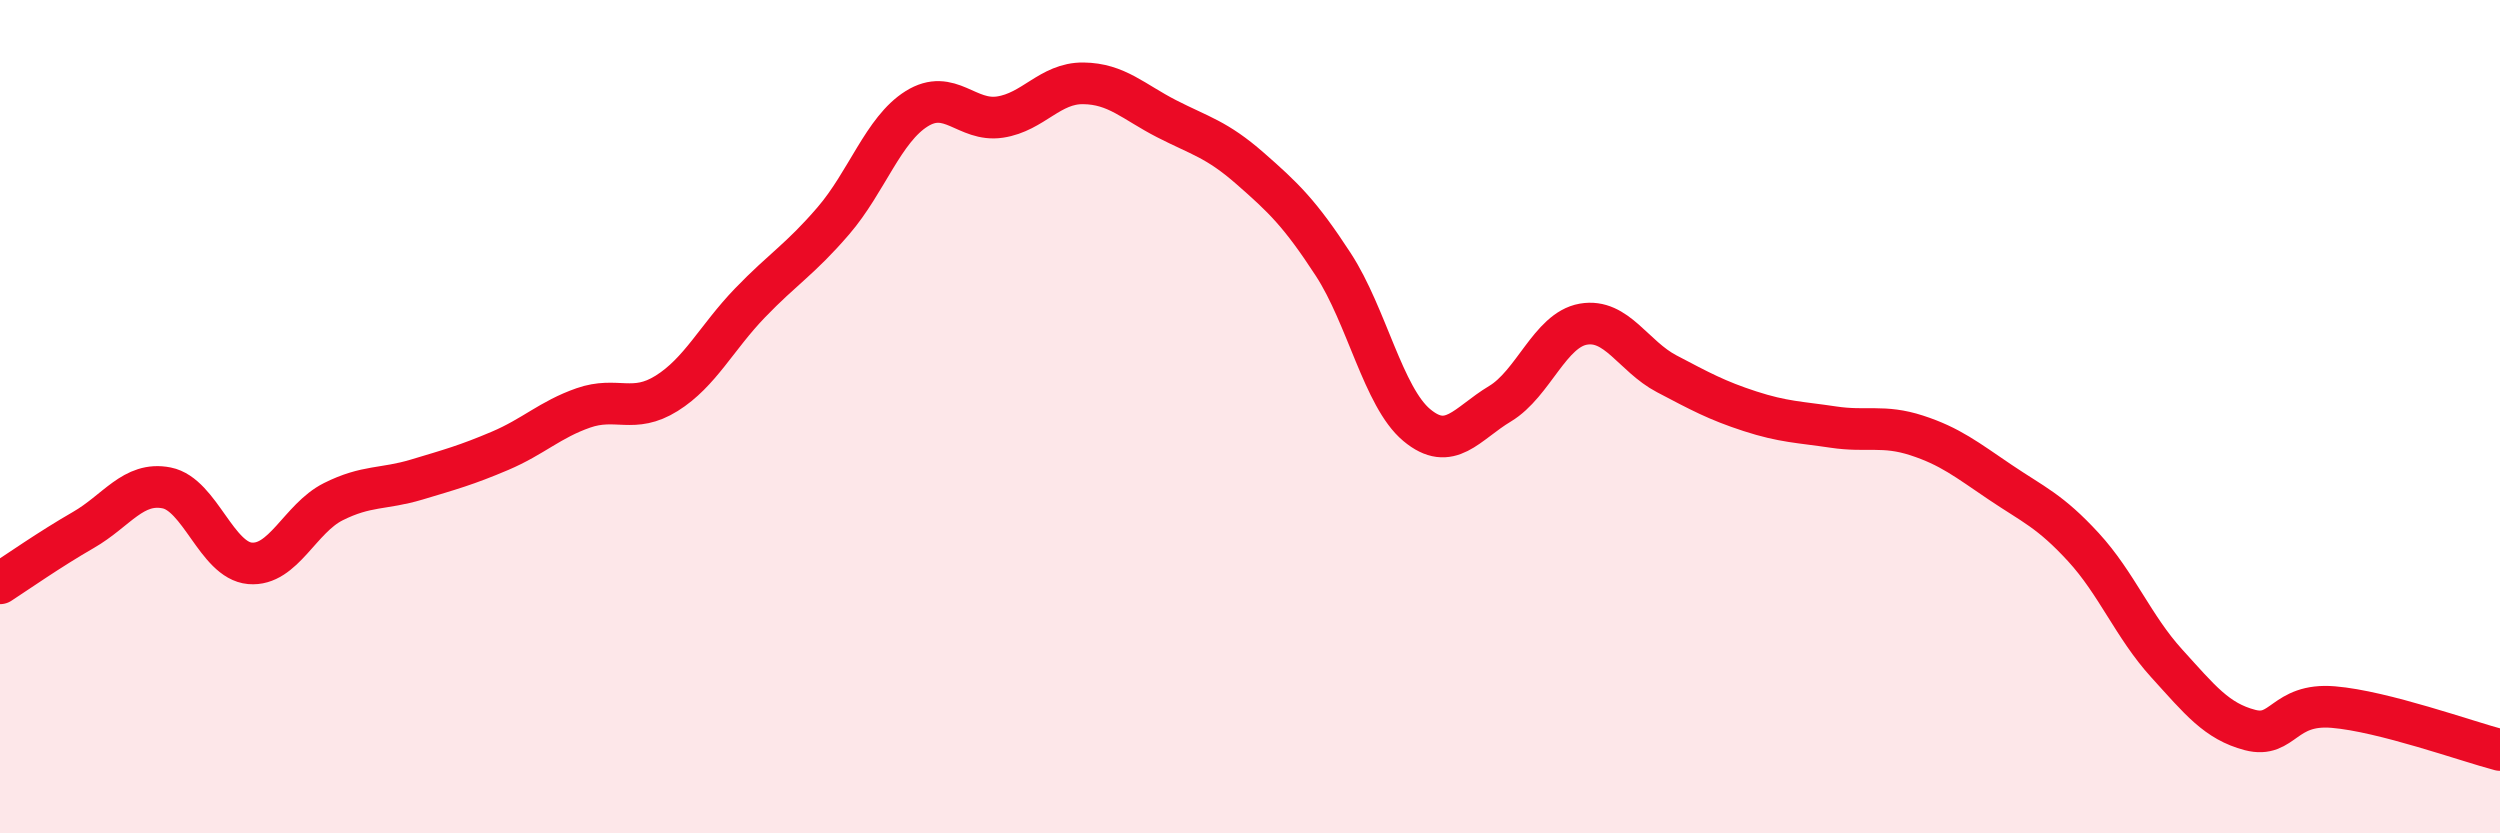
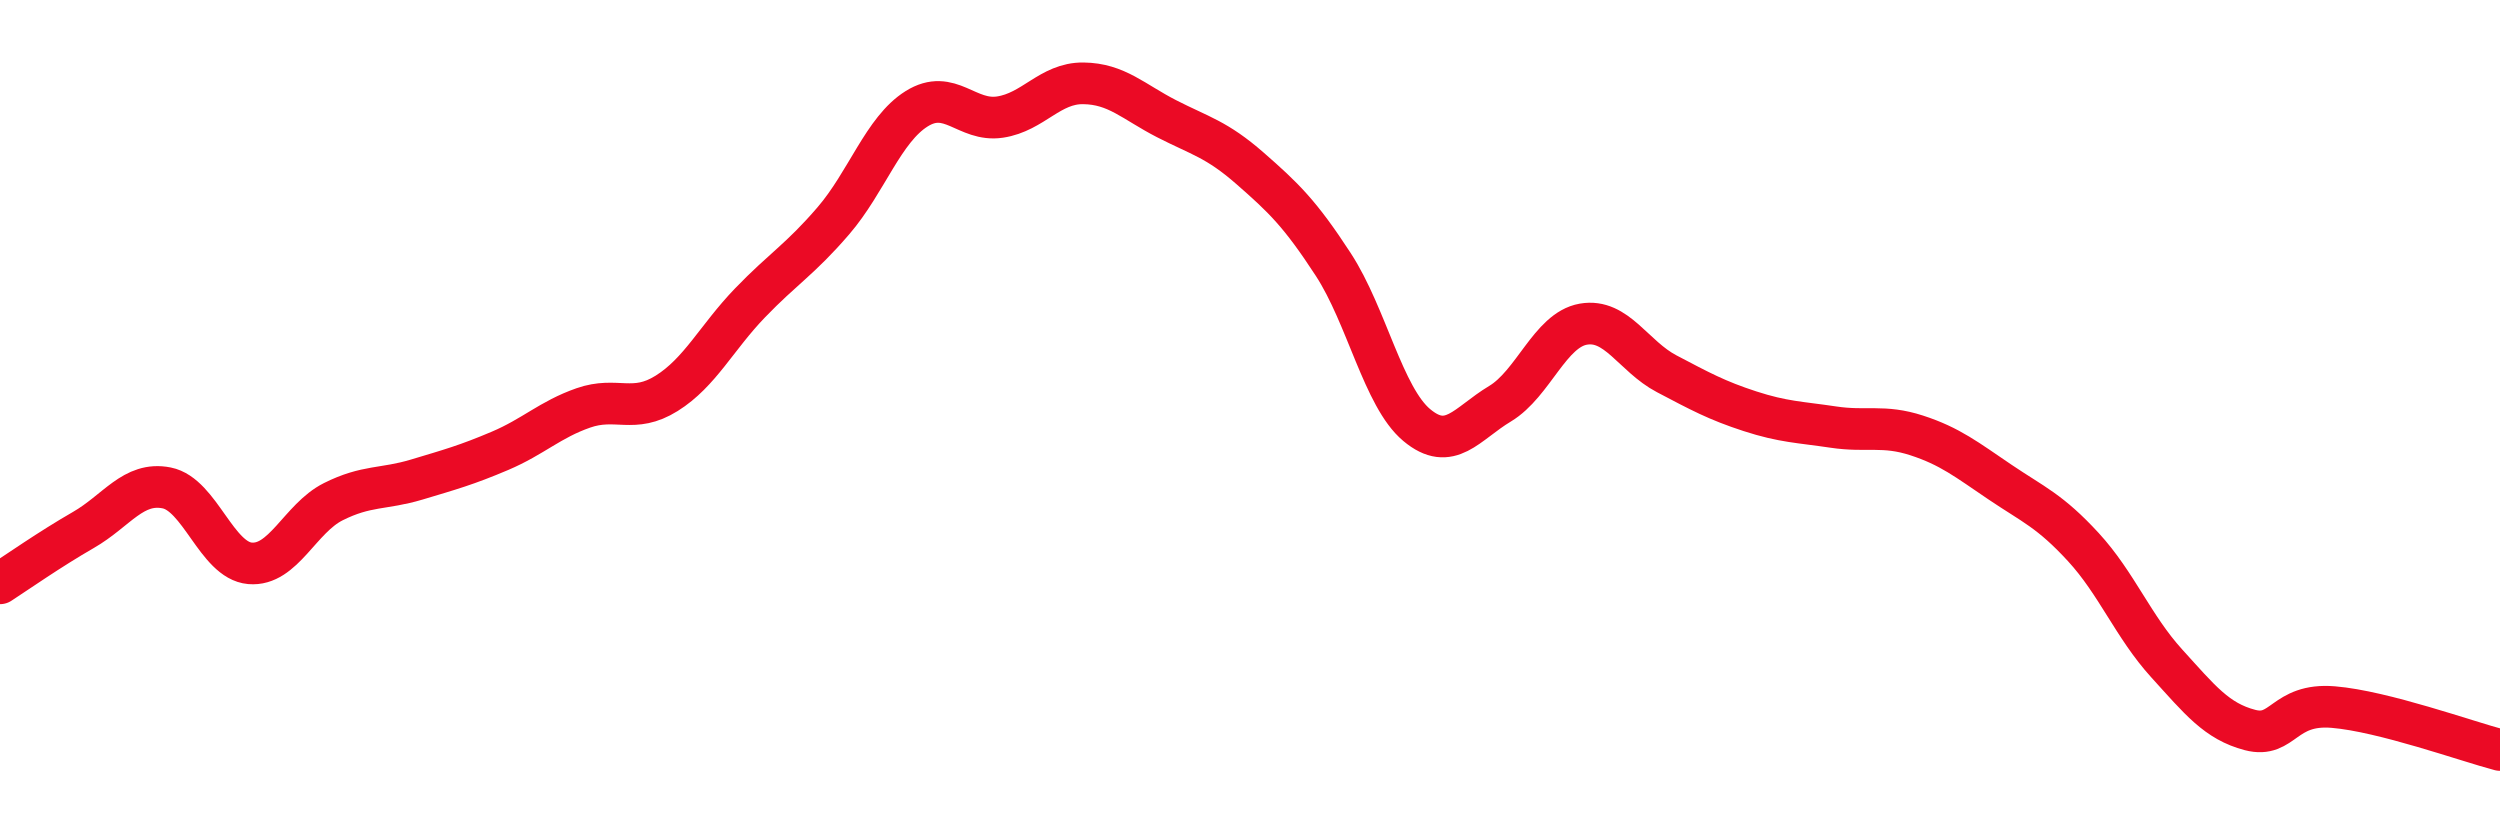
<svg xmlns="http://www.w3.org/2000/svg" width="60" height="20" viewBox="0 0 60 20">
-   <path d="M 0,14 C 0.4,13.74 1.2,13.18 2,12.72 C 2.8,12.26 3.2,11.55 4,11.71 C 4.8,11.87 5.2,13.45 6,13.52 C 6.8,13.59 7.2,12.44 8,12.04 C 8.8,11.64 9.2,11.75 10,11.51 C 10.8,11.27 11.2,11.16 12,10.82 C 12.8,10.48 13.2,10.07 14,9.79 C 14.8,9.51 15.2,9.94 16,9.44 C 16.8,8.94 17.2,8.1 18,7.27 C 18.8,6.44 19.2,6.23 20,5.3 C 20.8,4.37 21.2,3.11 22,2.61 C 22.8,2.11 23.2,2.93 24,2.81 C 24.8,2.69 25.2,1.99 26,2 C 26.8,2.01 27.2,2.44 28,2.85 C 28.8,3.26 29.2,3.34 30,4.04 C 30.8,4.74 31.2,5.12 32,6.35 C 32.8,7.58 33.2,9.53 34,10.2 C 34.8,10.87 35.2,10.17 36,9.69 C 36.8,9.21 37.2,7.92 38,7.78 C 38.8,7.64 39.2,8.55 40,8.97 C 40.8,9.39 41.2,9.61 42,9.87 C 42.8,10.13 43.2,10.13 44,10.25 C 44.8,10.37 45.2,10.19 46,10.45 C 46.8,10.71 47.2,11.03 48,11.57 C 48.8,12.11 49.2,12.26 50,13.13 C 50.8,14 51.2,15.04 52,15.92 C 52.8,16.8 53.2,17.31 54,17.52 C 54.8,17.73 54.8,16.87 56,16.97 C 57.2,17.07 59.2,17.79 60,18L60 20L0 20Z" fill="#EB0A25" opacity="0.1" stroke-linecap="round" stroke-linejoin="round" />
  <path d="M 0,14 C 0.4,13.74 1.2,13.18 2,12.72 C 2.8,12.26 3.2,11.55 4,11.71 C 4.8,11.87 5.2,13.45 6,13.52 C 6.8,13.59 7.2,12.44 8,12.04 C 8.8,11.64 9.2,11.75 10,11.51 C 10.8,11.27 11.2,11.16 12,10.82 C 12.8,10.48 13.2,10.07 14,9.79 C 14.8,9.51 15.2,9.94 16,9.44 C 16.8,8.94 17.2,8.1 18,7.27 C 18.8,6.44 19.2,6.23 20,5.3 C 20.8,4.37 21.2,3.11 22,2.61 C 22.8,2.11 23.2,2.93 24,2.81 C 24.8,2.69 25.2,1.99 26,2 C 26.8,2.01 27.2,2.44 28,2.85 C 28.8,3.26 29.2,3.34 30,4.04 C 30.8,4.74 31.2,5.12 32,6.35 C 32.8,7.58 33.2,9.53 34,10.2 C 34.8,10.87 35.2,10.17 36,9.69 C 36.8,9.21 37.2,7.92 38,7.78 C 38.8,7.64 39.2,8.55 40,8.97 C 40.8,9.39 41.2,9.61 42,9.87 C 42.8,10.13 43.2,10.13 44,10.25 C 44.8,10.37 45.2,10.19 46,10.45 C 46.8,10.71 47.2,11.03 48,11.57 C 48.8,12.11 49.2,12.26 50,13.13 C 50.8,14 51.2,15.04 52,15.92 C 52.8,16.8 53.2,17.31 54,17.52 C 54.8,17.73 54.8,16.87 56,16.97 C 57.2,17.07 59.2,17.79 60,18" stroke="#EB0A25" stroke-width="1" fill="none" stroke-linecap="round" stroke-linejoin="round" />
</svg>